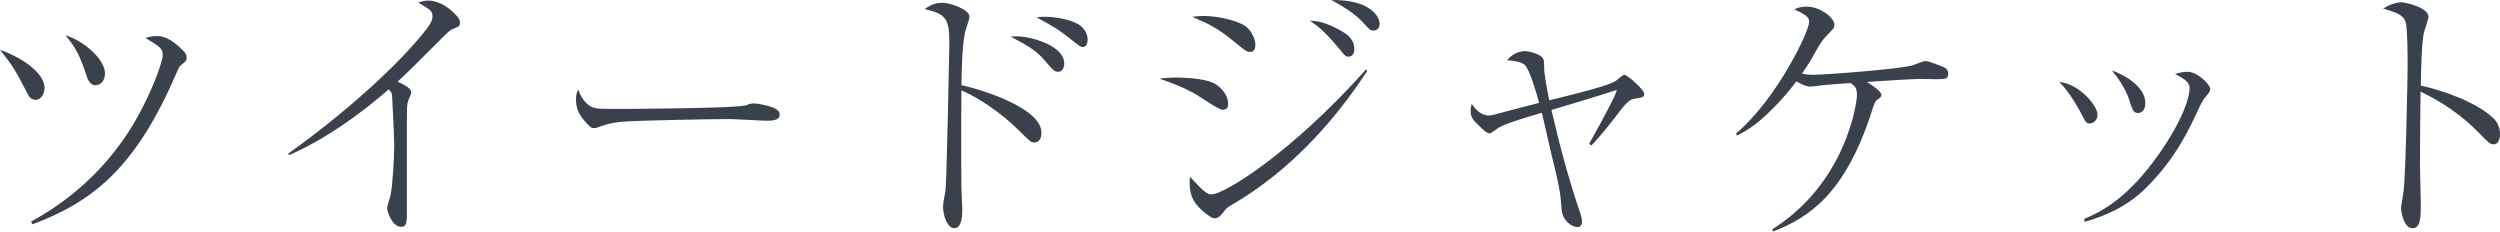
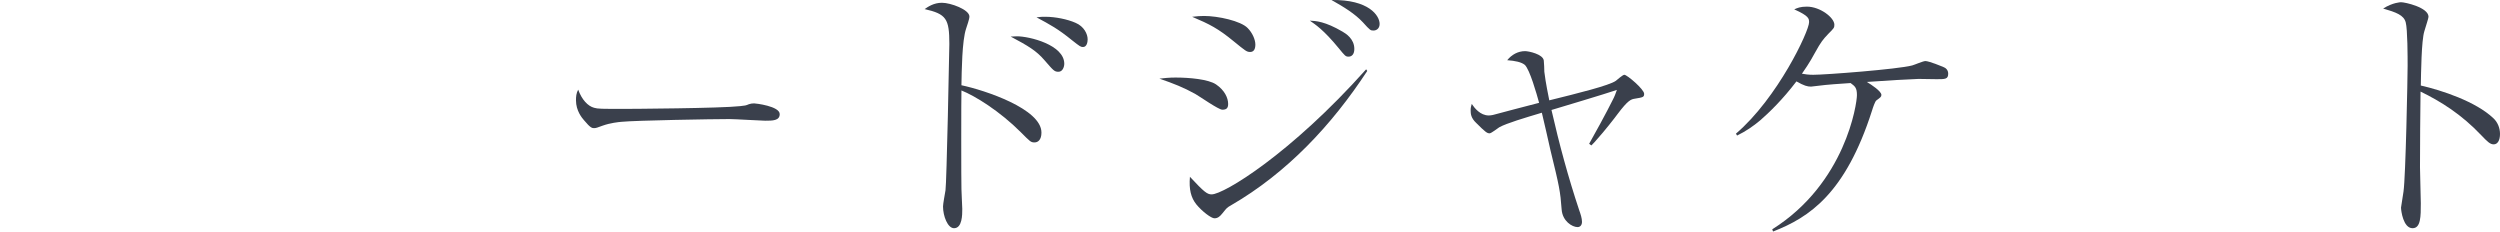
<svg xmlns="http://www.w3.org/2000/svg" id="_イヤー_2" viewBox="0 0 272.789 25.261">
  <defs>
    <style>.cls-1{fill:#3a404c;}</style>
  </defs>
  <g id="design">
    <g>
-       <path class="cls-1" d="M4.86,9.572c0,.629-.36,1.319-.96,1.319-.36,0-.66-.21-.81-.51C1.56,7.471,1.53,7.381,0,5.431c3.06,1.11,4.86,2.82,4.86,4.141Zm-1.47,14.609c2.1-1.17,7.5-4.29,11.399-11.04,1.8-3.149,2.97-6.39,2.97-7.17,0-.72-.45-.96-1.89-1.829,.3-.091,.69-.211,1.23-.211,.75,0,1.56,.33,2.61,1.32,.6,.54,.66,.75,.66,1.05s-.09,.39-.69,.87c-.12,.09-.18,.24-.87,1.8-4.29,9.569-8.88,13.109-15.27,15.509l-.15-.299ZM11.459,8.011c0,.84-.51,1.29-1.05,1.29-.6,0-.87-.72-.99-1.11-.75-2.279-1.2-3.029-2.28-4.35,2.16,.69,4.32,2.7,4.32,4.17Z" />
-       <path class="cls-1" d="M31.44,16.771c7.11-5.07,12.839-10.56,15.27-13.83,.45-.629,.48-.959,.48-1.139,0-.211,0-.541-.45-.841-.18-.12-.96-.6-1.11-.69,.3-.09,.66-.209,1.08-.209,1.26,0,2.34,.84,2.939,1.47,.36,.36,.54,.569,.54,.989,0,.33-.18,.391-.6,.57-.48,.18-.57,.27-1.44,1.141-3.24,3.239-3.6,3.6-4.77,4.68,.6,.27,1.5,.689,1.5,1.17,0,.15-.3,.779-.33,.9-.15,.389-.15,.93-.15,1.739v10.29c0,1.26,0,1.739-.63,1.739-.99,0-1.53-1.71-1.53-2.04,0-.209,.3-1.14,.36-1.32,.24-1.079,.42-4.289,.42-5.489,0-.69-.21-5.249-.24-5.52-.06-.3-.12-.39-.36-.63-3.3,2.85-6.87,5.399-10.859,7.17l-.12-.15Z" />
      <path class="cls-1" d="M64.83,11.761c.42,.12,.72,.12,3.36,.12,.54,0,10.469-.06,12.569-.3,.57-.061,.6-.061,.96-.211,.18-.06,.36-.09,.57-.09,.15,0,2.79,.301,2.79,1.17,0,.721-.78,.721-1.59,.721-.45,0-3.27-.18-3.9-.18-1.8,0-10.29,.149-11.76,.299-.36,.031-1.23,.121-2.07,.42-.57,.211-.72,.271-.93,.271s-.39,0-1.11-.87c-.21-.24-.87-1.02-.87-2.16,0-.42,.03-.779,.24-1.17,.39,1.08,1.05,1.801,1.74,1.98Z" />
      <path class="cls-1" d="M113.639,14.46c0,.811-.39,1.08-.75,1.08-.42,0-.48-.09-1.5-1.109-2.31-2.311-4.98-3.96-6.48-4.561-.03,.48-.03,10.26,0,10.77,0,.391,.09,1.861,.09,2.16,0,.631,0,2.101-.9,2.101-.69,0-1.2-1.32-1.2-2.37,0-.3,.21-1.38,.27-1.77,.12-.69,.42-15.33,.42-15.96,0-2.76-.33-3.27-2.7-3.81,.36-.24,.99-.689,1.89-.689,.96,0,3,.75,3,1.5,0,.299-.27,1.02-.36,1.319-.45,1.319-.48,4.649-.51,6.18,2.55,.54,8.73,2.58,8.73,5.159Zm-2.67-10.499c1.35,0,5.16,.931,5.16,3,0,.33-.18,.87-.63,.87-.45,0-.54-.12-1.53-1.26-.87-1.021-1.77-1.561-3.689-2.58,.06,0,.51-.03,.69-.03Zm3.12-2.13c1.05,0,2.4,.27,3.27,.66,.93,.39,1.32,1.23,1.32,1.8,0,.3-.09,.84-.51,.84-.24,0-.33-.06-1.17-.72-1.59-1.29-2.4-1.71-3.9-2.52,.42-.061,.66-.061,.99-.061Z" />
      <path class="cls-1" d="M128.28,8.461c1.47,0,3.57,.18,4.41,.75,.93,.63,1.32,1.47,1.32,2.13,0,.42-.15,.63-.63,.63-.42,0-2.46-1.44-2.94-1.71-1.29-.72-2.37-1.141-3.93-1.68,.57-.061,1.05-.12,1.77-.12Zm20.909-.72c-3.87,5.909-8.76,11.129-14.879,14.669-.42,.24-.45,.271-.9,.84-.33,.421-.57,.57-.9,.57-.33,0-1.32-.72-1.98-1.53-.57-.72-.81-1.619-.69-3,1.56,1.68,1.89,1.92,2.37,1.92,1.32,0,8.61-4.41,16.859-13.648l.12,.18Zm-17.819-6c1.53,0,4.02,.54,4.77,1.32,.51,.51,.84,1.26,.84,1.799,0,.511-.18,.811-.57,.811-.39,0-.54-.15-1.8-1.17-1.68-1.38-2.61-1.859-4.53-2.67,.57-.061,.87-.09,1.29-.09Zm15.119,1.71c.36,.21,1.29,.78,1.29,1.89,0,.57-.27,.84-.63,.84-.33,0-.39-.09-1.08-.93-1.65-2.01-2.55-2.58-3.15-3,.66,.03,1.68,.09,3.57,1.2Zm4.05-.84c0,.51-.36,.72-.66,.72-.33,0-.36,0-1.17-.9-.87-.93-2.04-1.649-3.42-2.43,4.08-.06,5.25,1.71,5.25,2.61Z" />
      <path class="cls-1" d="M173.399,15.691c.42-.72,2.01-3.63,2.55-4.74,.24-.449,.33-.719,.48-1.14-1.41,.48-6.15,1.89-7.14,2.19,.84,3.689,1.83,7.35,3.03,10.949,.15,.42,.3,.87,.3,1.26,0,.33-.18,.57-.48,.57-.6,0-1.65-.66-1.74-1.92-.15-2.01-.24-2.46-1.23-6.51-.15-.66-.78-3.48-.93-4.05-1.89,.569-3.84,1.14-4.649,1.59-.15,.09-.87,.66-1.05,.66-.27,0-.45-.12-1.47-1.14-.57-.541-.6-.99-.6-1.381,0-.3,.06-.479,.12-.689,.3,.449,.93,1.26,1.86,1.26,.27,0,.63-.09,.81-.15,1.59-.42,1.89-.51,4.68-1.229-.27-.989-1.02-3.63-1.56-4.14-.36-.301-1.05-.45-1.92-.51,.48-.601,1.17-.99,1.95-.99,.39,0,1.95,.33,2.04,1.02,.03,.18,.06,1.051,.06,1.23,.15,1.26,.45,2.64,.54,3.119,3.15-.779,6.54-1.619,7.26-2.129,.12-.09,.75-.66,.93-.66,.3,0,2.16,1.59,2.16,2.07,0,.359-.09,.389-1.02,.539-.42,.061-.75,.18-1.86,1.65-.3,.42-1.53,1.979-2.19,2.699-.3,.36-.45,.51-.69,.75l-.24-.18Z" />
-       <path class="cls-1" d="M193.38,25.021c8.01-5.04,9.24-13.71,9.24-14.64,0-.81-.21-.96-.69-1.319-1.53,.09-2.4,.18-2.76,.209-.03,0-1.56,.18-1.56,.18-.39,0-.75-.09-1.59-.569-1.53,2.01-2.97,3.39-3.93,4.229-.78,.66-1.62,1.23-2.55,1.68l-.12-.209c4.56-3.9,7.979-11.189,7.979-12.15,0-.39,0-.689-1.62-1.41,.33-.149,.66-.299,1.38-.299,1.44,0,3,1.199,3,1.979,0,.33-.06,.39-.66,.989-.6,.631-.81,.9-1.41,1.98-.69,1.29-1.229,2.01-1.47,2.37,.33,.06,.69,.12,1.23,.12,1.32,0,9.209-.6,10.799-1.02,.24-.061,1.2-.48,1.44-.48,.39,0,1.86,.6,1.92,.63,.33,.12,.57,.36,.57,.75,0,.6-.33,.6-1.26,.6-.3,0-1.68-.03-1.979-.03-1.86,.09-2.7,.121-5.64,.33,.51,.301,1.59,1.021,1.59,1.41,0,.21-.09,.27-.54,.6-.15,.09-.39,.811-.48,1.11-2.91,9.09-6.87,11.67-10.8,13.2l-.09-.24Z" />
-       <path class="cls-1" d="M228.87,12.481c0,.601-.39,.99-.87,.99-.36,0-.42-.12-1.05-1.351,0,0-1.08-2.039-2.25-3.18,2.19,.211,4.17,2.61,4.17,3.54Zm-1.44,11.399c1.74-.75,5.13-2.25,9.09-8.489,2.16-3.45,2.4-5.25,2.4-5.79,0-.57-.39-.9-1.59-1.529,.39-.121,.84-.24,1.38-.24,1.05,0,2.459,1.38,2.459,1.859,0,.271-.06,.36-.6,.99-.18,.24-.27,.359-.54,.93-1.2,2.58-2.55,5.52-5.7,8.73-2.28,2.31-4.8,3.27-6.87,3.869l-.03-.33Zm6.66-12.629c0,.93-.57,1.08-.78,1.08-.51,0-.6-.271-.96-1.381-.45-1.409-1.35-2.579-1.92-3.27,1.74,.631,3.66,1.92,3.66,3.57Z" />
+       <path class="cls-1" d="M193.38,25.021c8.01-5.04,9.24-13.71,9.24-14.64,0-.81-.21-.96-.69-1.319-1.53,.09-2.4,.18-2.76,.209-.03,0-1.56,.18-1.56,.18-.39,0-.75-.09-1.59-.569-1.53,2.01-2.97,3.39-3.93,4.229-.78,.66-1.62,1.23-2.55,1.68l-.12-.209c4.56-3.9,7.979-11.189,7.979-12.15,0-.39,0-.689-1.62-1.41,.33-.149,.66-.299,1.38-.299,1.44,0,3,1.199,3,1.979,0,.33-.06,.39-.66,.989-.6,.631-.81,.9-1.41,1.98-.69,1.29-1.229,2.01-1.47,2.37,.33,.06,.69,.12,1.23,.12,1.32,0,9.209-.6,10.799-1.02,.24-.061,1.2-.48,1.44-.48,.39,0,1.86,.6,1.92,.63,.33,.12,.57,.36,.57,.75,0,.6-.33,.6-1.26,.6-.3,0-1.68-.03-1.979-.03-1.86,.09-2.7,.121-5.64,.33,.51,.301,1.59,1.021,1.59,1.41,0,.21-.09,.27-.54,.6-.15,.09-.39,.811-.48,1.11-2.91,9.09-6.87,11.67-10.8,13.2l-.09-.24" />
      <path class="cls-1" d="M272.069,12.902c.45,.42,.72,1.049,.72,1.709,0,.721-.27,1.141-.69,1.141-.39,0-.69-.301-1.35-.99-2.16-2.28-4.41-3.689-6.63-4.77-.03,2.729-.06,5.52-.06,8.249,0,.63,.09,3.39,.09,3.931,0,1.439,0,2.729-.9,2.729-1.02,0-1.26-1.92-1.26-2.25,0-.06,.24-1.56,.27-1.74,.24-1.62,.45-12.569,.45-13.71,0-.93,0-4.02-.21-4.77-.21-.779-1.02-1.08-2.46-1.5,1.05-.66,1.89-.689,1.95-.689,.45,0,3,.57,3,1.59,0,.15-.3,1.05-.45,1.561-.33,1.02-.36,4.619-.39,5.939,2.25,.51,6,1.74,7.919,3.57Z" />
    </g>
  </g>
</svg>